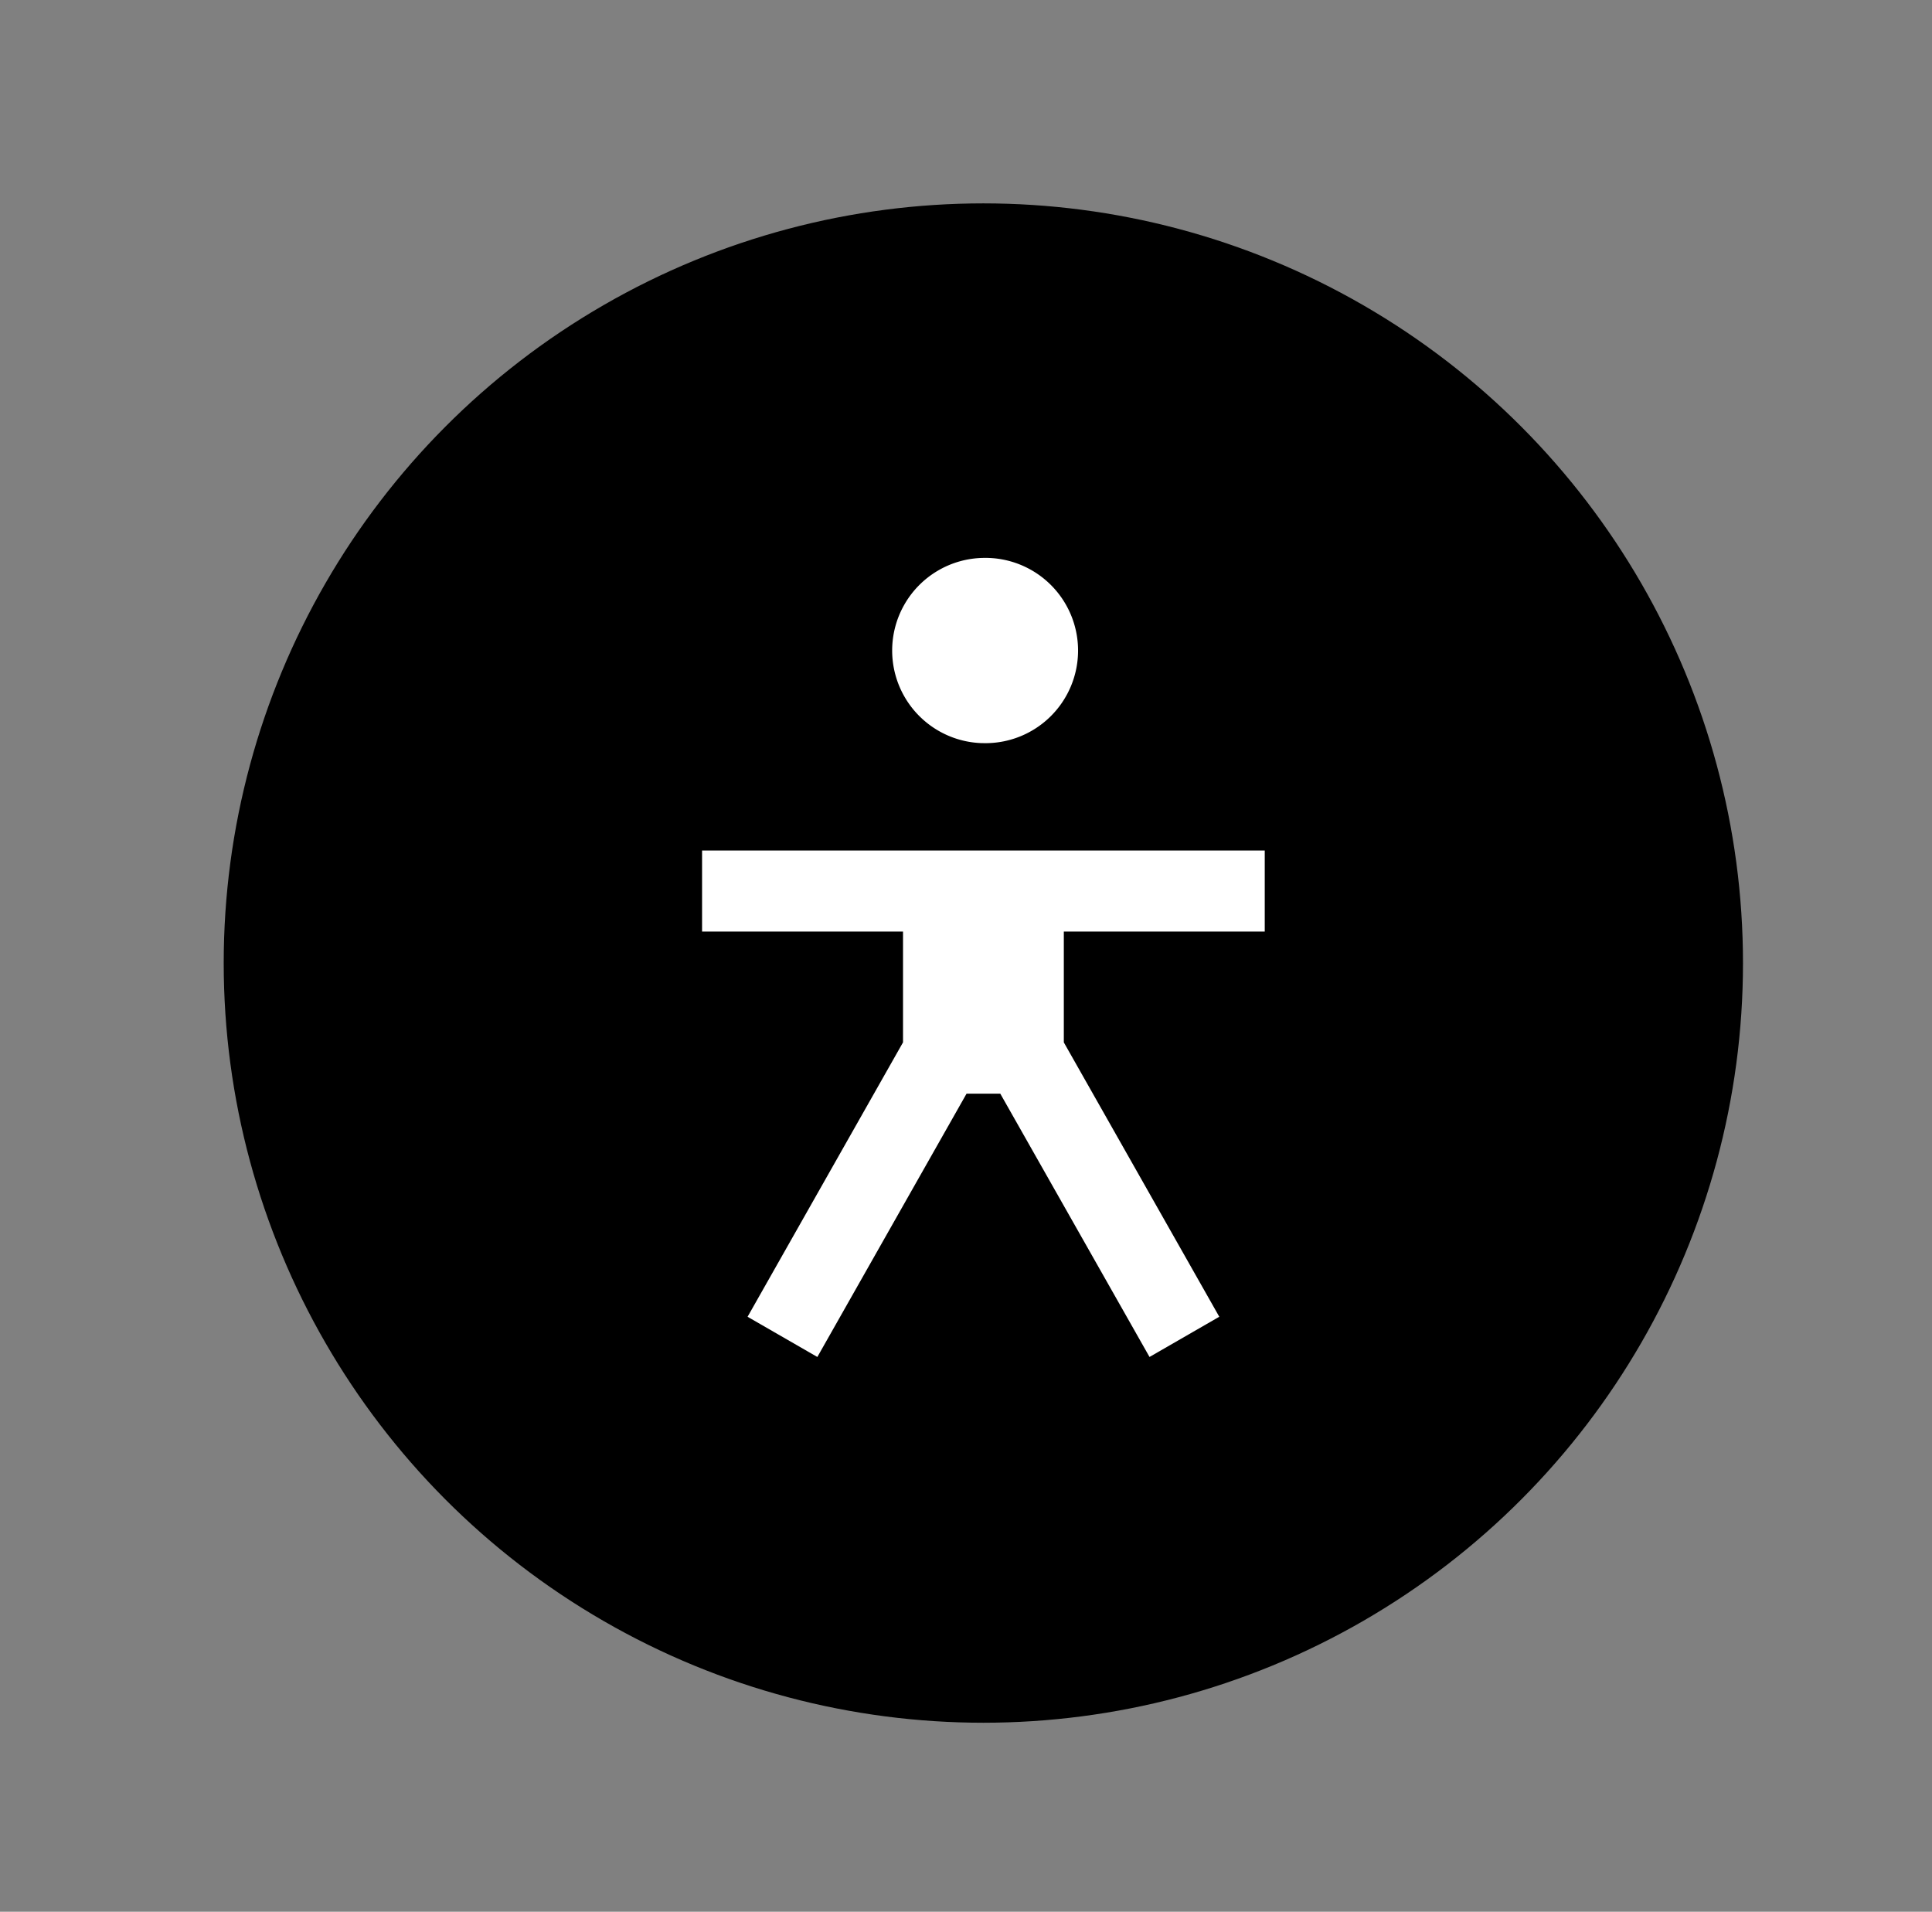
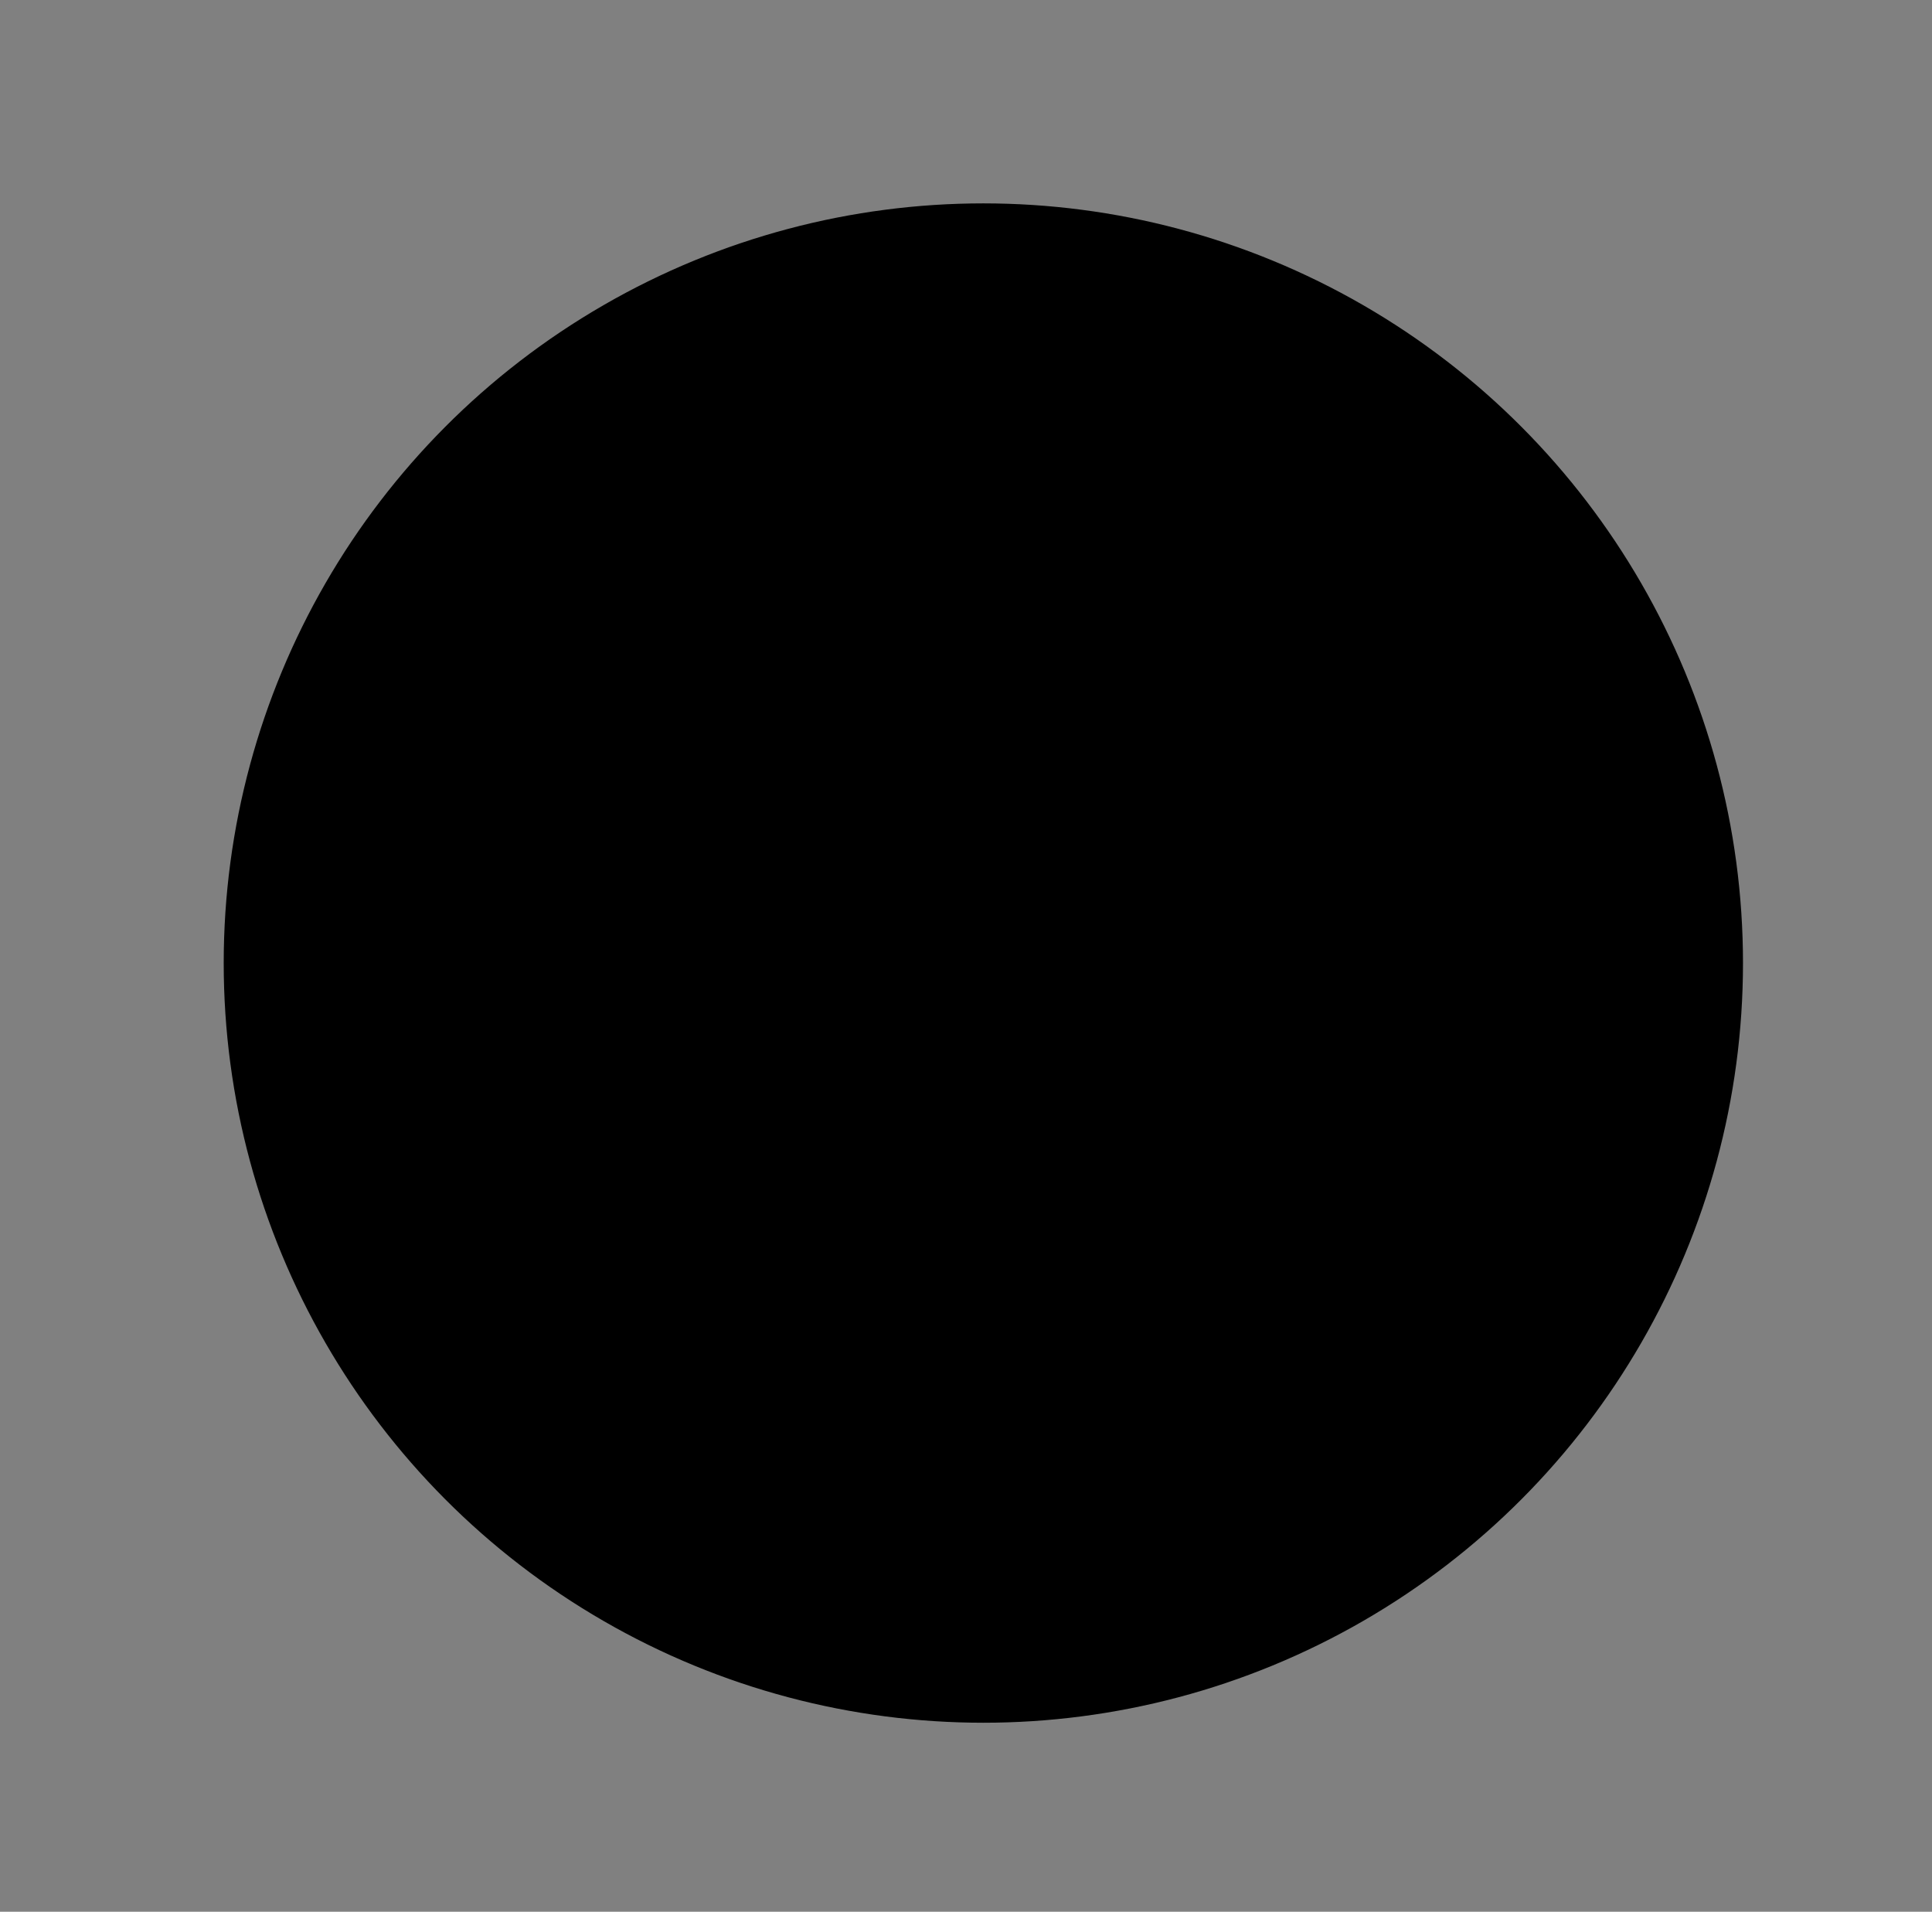
<svg xmlns="http://www.w3.org/2000/svg" width="95" height="94" fill="none" viewBox="0 0 95 94">
  <rect x="0" y="0" width="95" height="94" fill="#808080" stroke="none" />
  <circle cx="48.353" cy="47.353" r="36.353" fill="color(display-p3 .604 .953 .847)" stroke="color(display-p3 .012 .129 .423)" stroke-width="2" />
-   <path fill="#fff" stroke="color(display-p3 .012 .129 .423)" stroke-width="2" d="M62.19 46.805h1V40.819H33.522V46.805h9.881v4.184L35.89 64.251l-.49.864.86.496 3.431 1.977.873.502.497-.876 7.048-12.438h.495l7.05 12.438.496.876.872-.502 3.431-1.977.86-.496-.489-.864L53.31 50.99v-4.184h8.881ZM48.35 37.54a5.555 5.555 0 1 0 0-11.108 5.555 5.555 0 0 0 0 11.109Z" />
</svg>